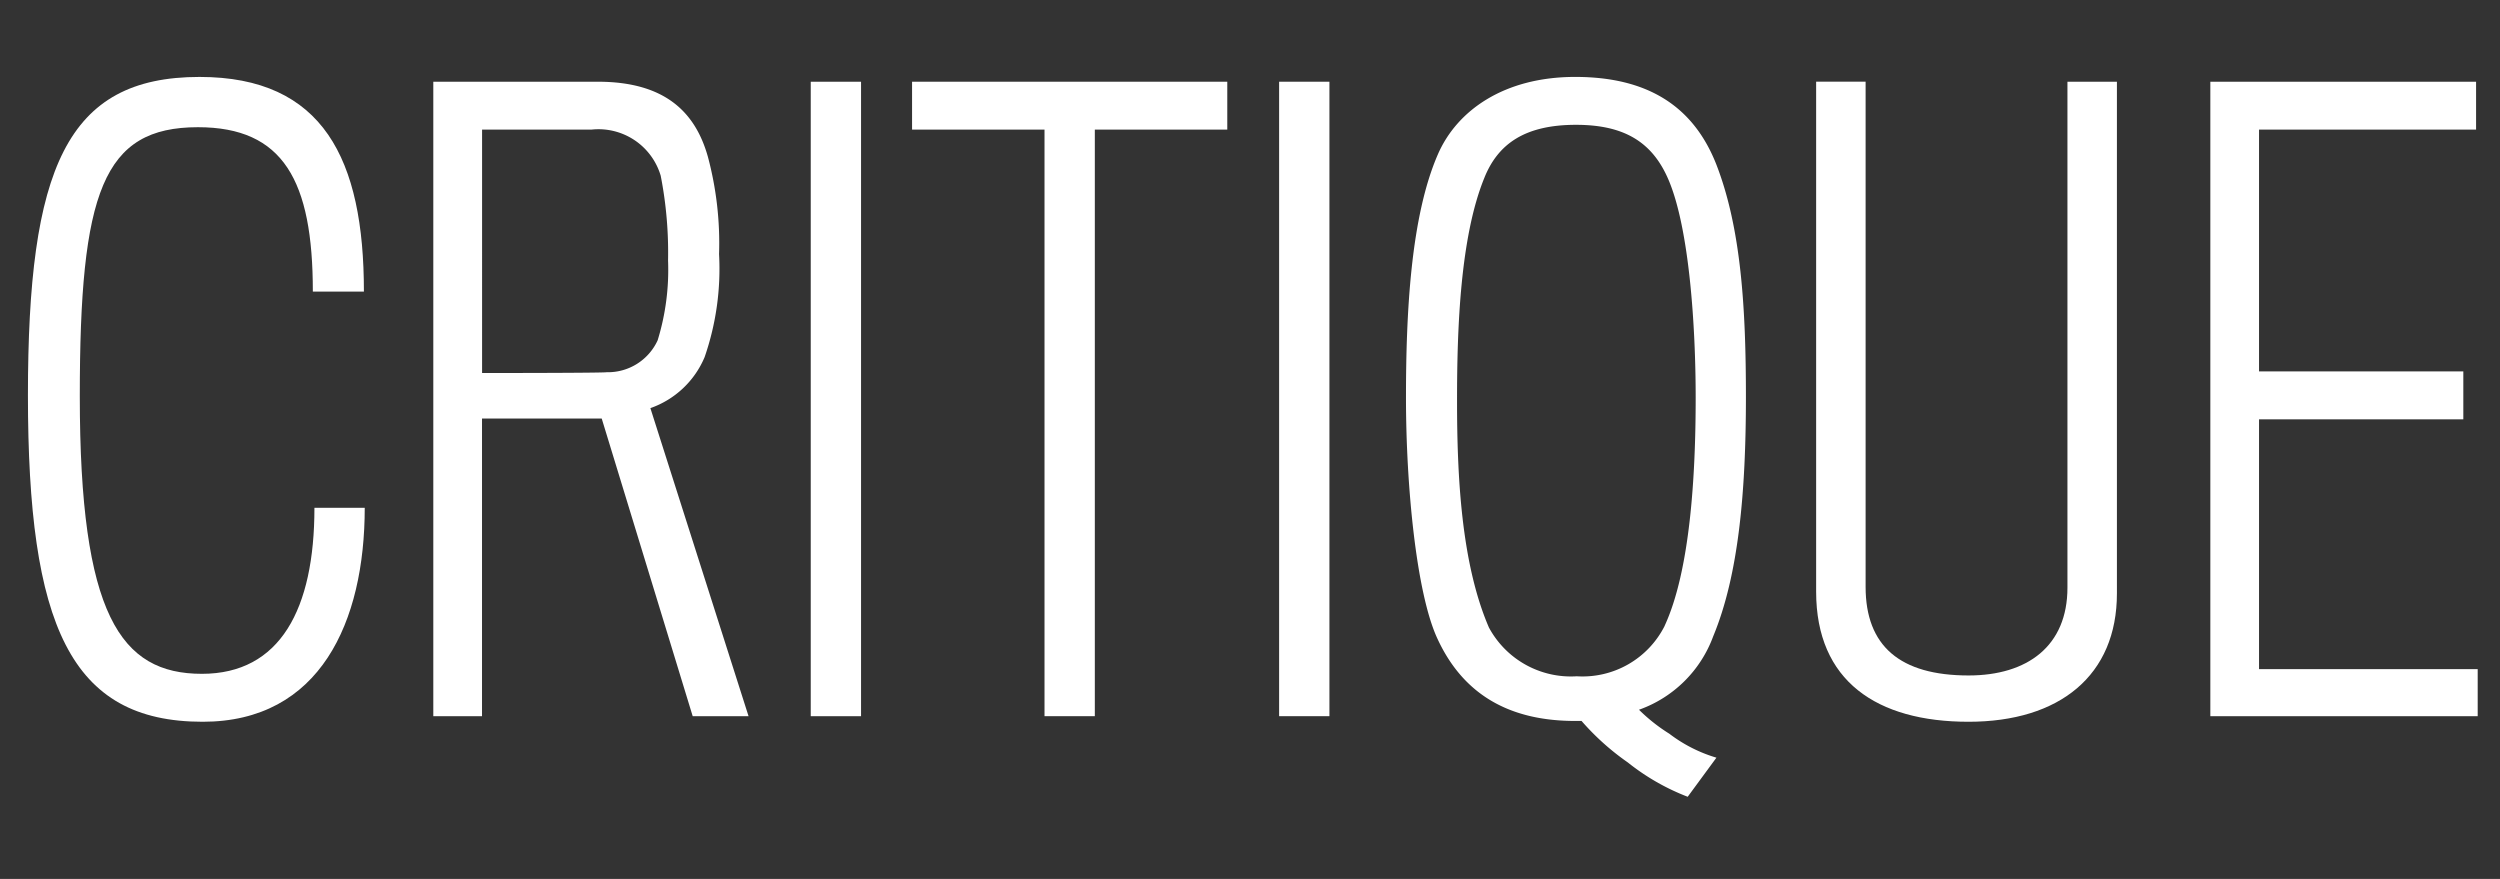
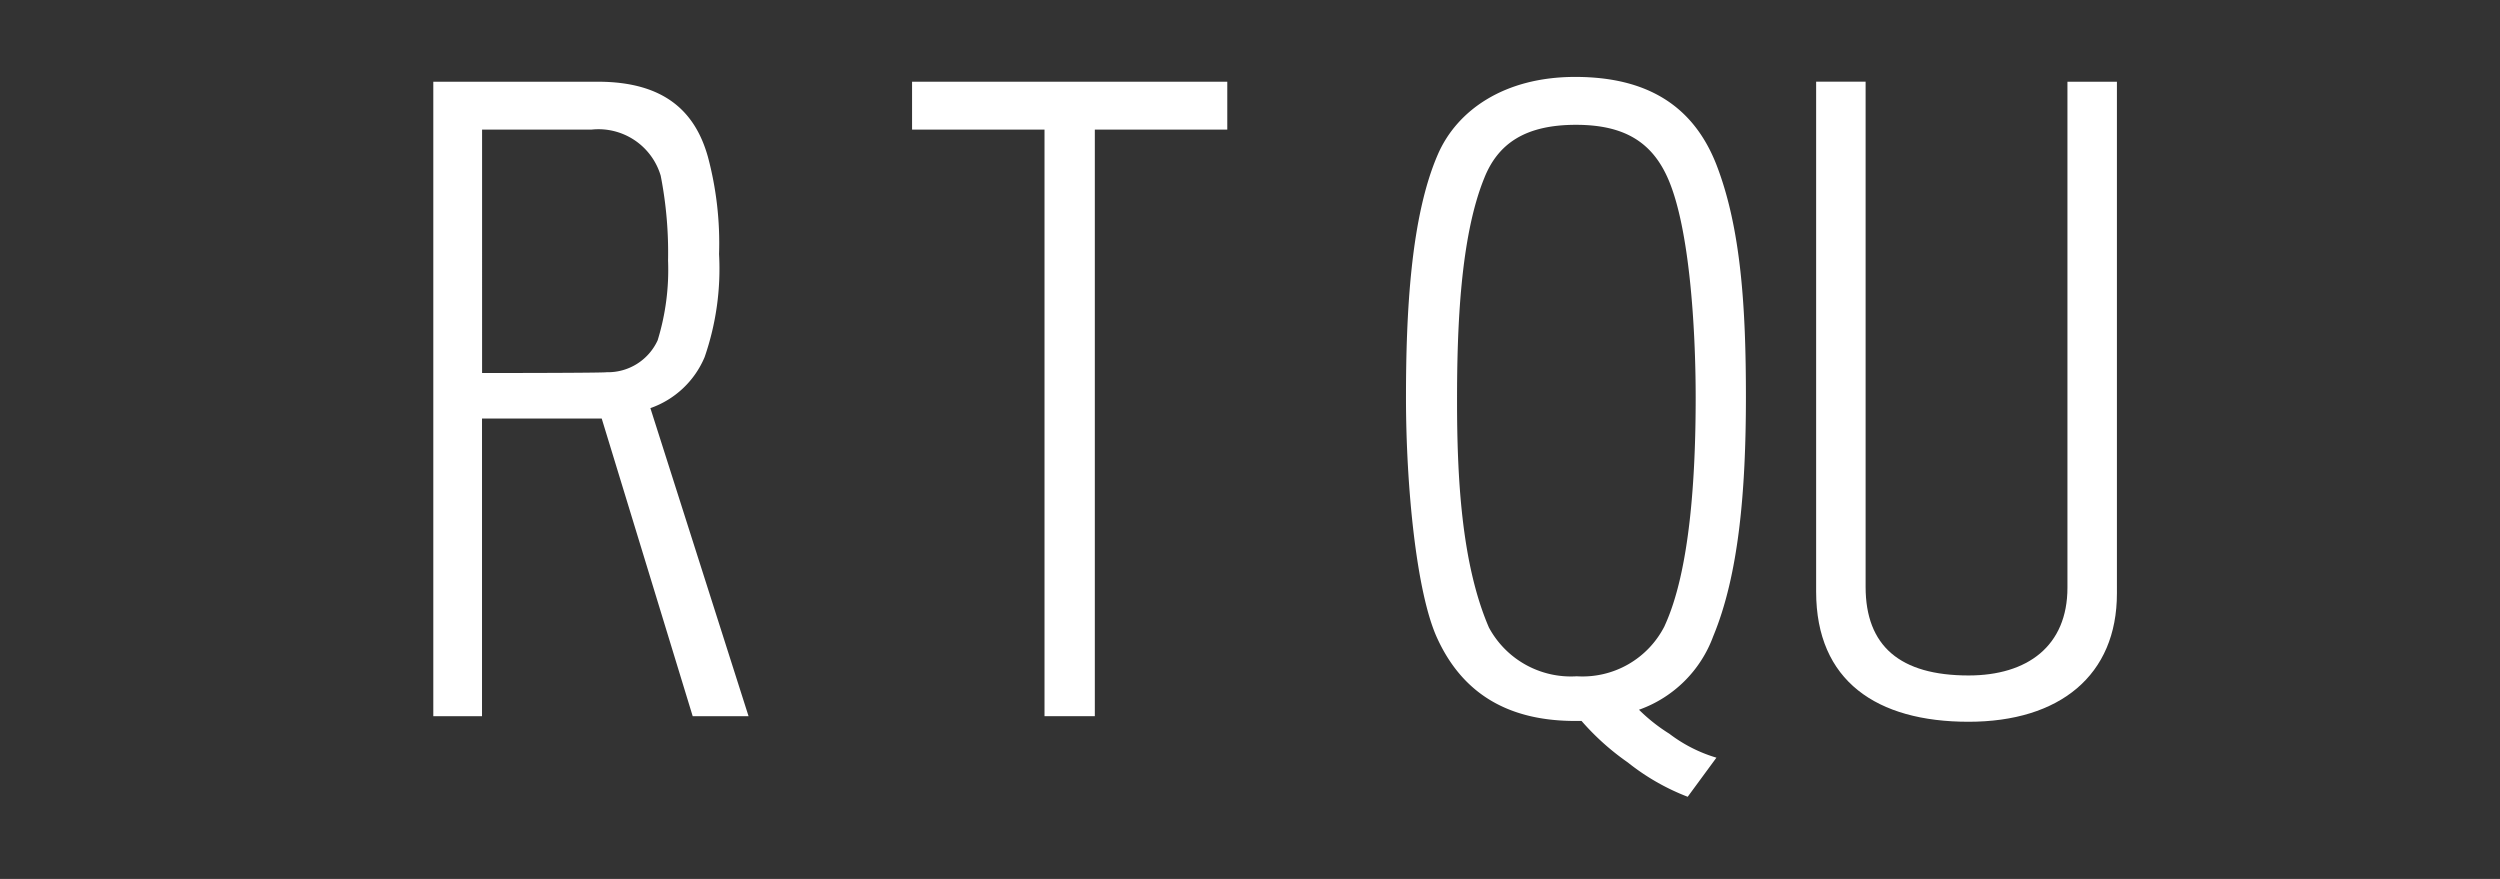
<svg xmlns="http://www.w3.org/2000/svg" id="Layer_1" data-name="Layer 1" viewBox="0 0 144.115 50.668">
  <rect x="0" y="0" width="144.115" height="50.668" fill="#333333" stroke="none" />
  <defs>
    <style>
      .cls-1 {
        fill: #fff;
      }
    </style>
  </defs>
  <title>Head_Critique</title>
  <g>
-     <path class="cls-1" d="M34.627,61.743c-7.637,0-10.075-5.567-10.075-18.816,0-13.065,2.208-18.356,9.891-18.356,7.131,0,9.477,4.738,9.477,12.375H40.976c0-6.4-1.7-9.477-6.625-9.477-5.475,0-6.809,3.726-6.809,15.5,0,12.605,2.346,16.01,7.039,16.01,4.509,0,6.487-3.726,6.487-9.569h2.9C43.966,55.992,41.39,61.743,34.627,61.743Z" transform="translate(-22.942 -20.136)" />
    <path class="cls-1" d="M63.562,40.719a5.282,5.282,0,0,1-3.128,2.944l5.659,17.758h-3.22l-5.245-17.16h-6.9v17.16H47.92V24.847H57.4c3.818,0,5.612,1.7,6.349,4.325a19.3,19.3,0,0,1,.644,5.612A15.575,15.575,0,0,1,63.562,40.719Zm-2.53-10.443a3.74,3.74,0,0,0-4-2.668h-6.3V41.639s6.947,0,7.177-.046a3.154,3.154,0,0,0,2.944-1.84,13.788,13.788,0,0,0,.6-4.6A23.12,23.12,0,0,0,61.031,30.275Z" transform="translate(-22.942 -20.136)" />
-     <path class="cls-1" d="M69.678,61.421V24.847h2.9V61.421Z" transform="translate(-22.942 -20.136)" />
    <path class="cls-1" d="M86.054,27.607V61.421h-2.9V27.607H75.519v-2.76H93.69v2.76Z" transform="translate(-22.942 -20.136)" />
-     <path class="cls-1" d="M96.678,61.421V24.847h2.9V61.421Z" transform="translate(-22.942 -20.136)" />
    <path class="cls-1" d="M119.173,62.433a8.416,8.416,0,0,0,2.714,1.38l-1.656,2.254a13.011,13.011,0,0,1-3.451-1.978,14.559,14.559,0,0,1-2.668-2.393h-.368c-3.957,0-6.533-1.656-7.959-4.784-1.2-2.623-1.794-8.787-1.794-13.848,0-4.923.276-10.443,1.84-14.032,1.1-2.53,3.819-4.462,7.913-4.462,4.141,0,6.809,1.656,8.143,5.061,1.426,3.68,1.7,8.281,1.7,13.387,0,5.429-.414,10.259-1.886,13.8a7.078,7.078,0,0,1-4.278,4.232A10.024,10.024,0,0,0,119.173,62.433Zm-.276-6.211c1.472-3.174,1.794-8.649,1.794-13.157,0-4.141-.368-9.753-1.564-12.56-.92-2.162-2.53-3.174-5.337-3.174-2.944,0-4.508,1.1-5.291,3.083-1.38,3.4-1.564,8.649-1.564,12.789,0,4.325.23,9.385,1.84,13.112a5.367,5.367,0,0,0,5.061,2.806A5.3,5.3,0,0,0,118.9,56.222Z" transform="translate(-22.942 -20.136)" />
    <path class="cls-1" d="M136.422,61.743c-5.291,0-8.787-2.347-8.787-7.5v-29.4h2.852V53.968q0,5.106,5.935,5.106c3.4,0,5.7-1.7,5.7-5.061V24.847h2.852V54.336C144.979,59.075,141.667,61.743,136.422,61.743Z" transform="translate(-22.942 -20.136)" />
-     <path class="cls-1" d="M150.359,61.421V24.847h15.319v2.76H153.166v13.94h11.777v2.76H153.166v14.4h12.605v2.714Z" transform="translate(-22.942 -20.136)" />
  </g>
</svg>